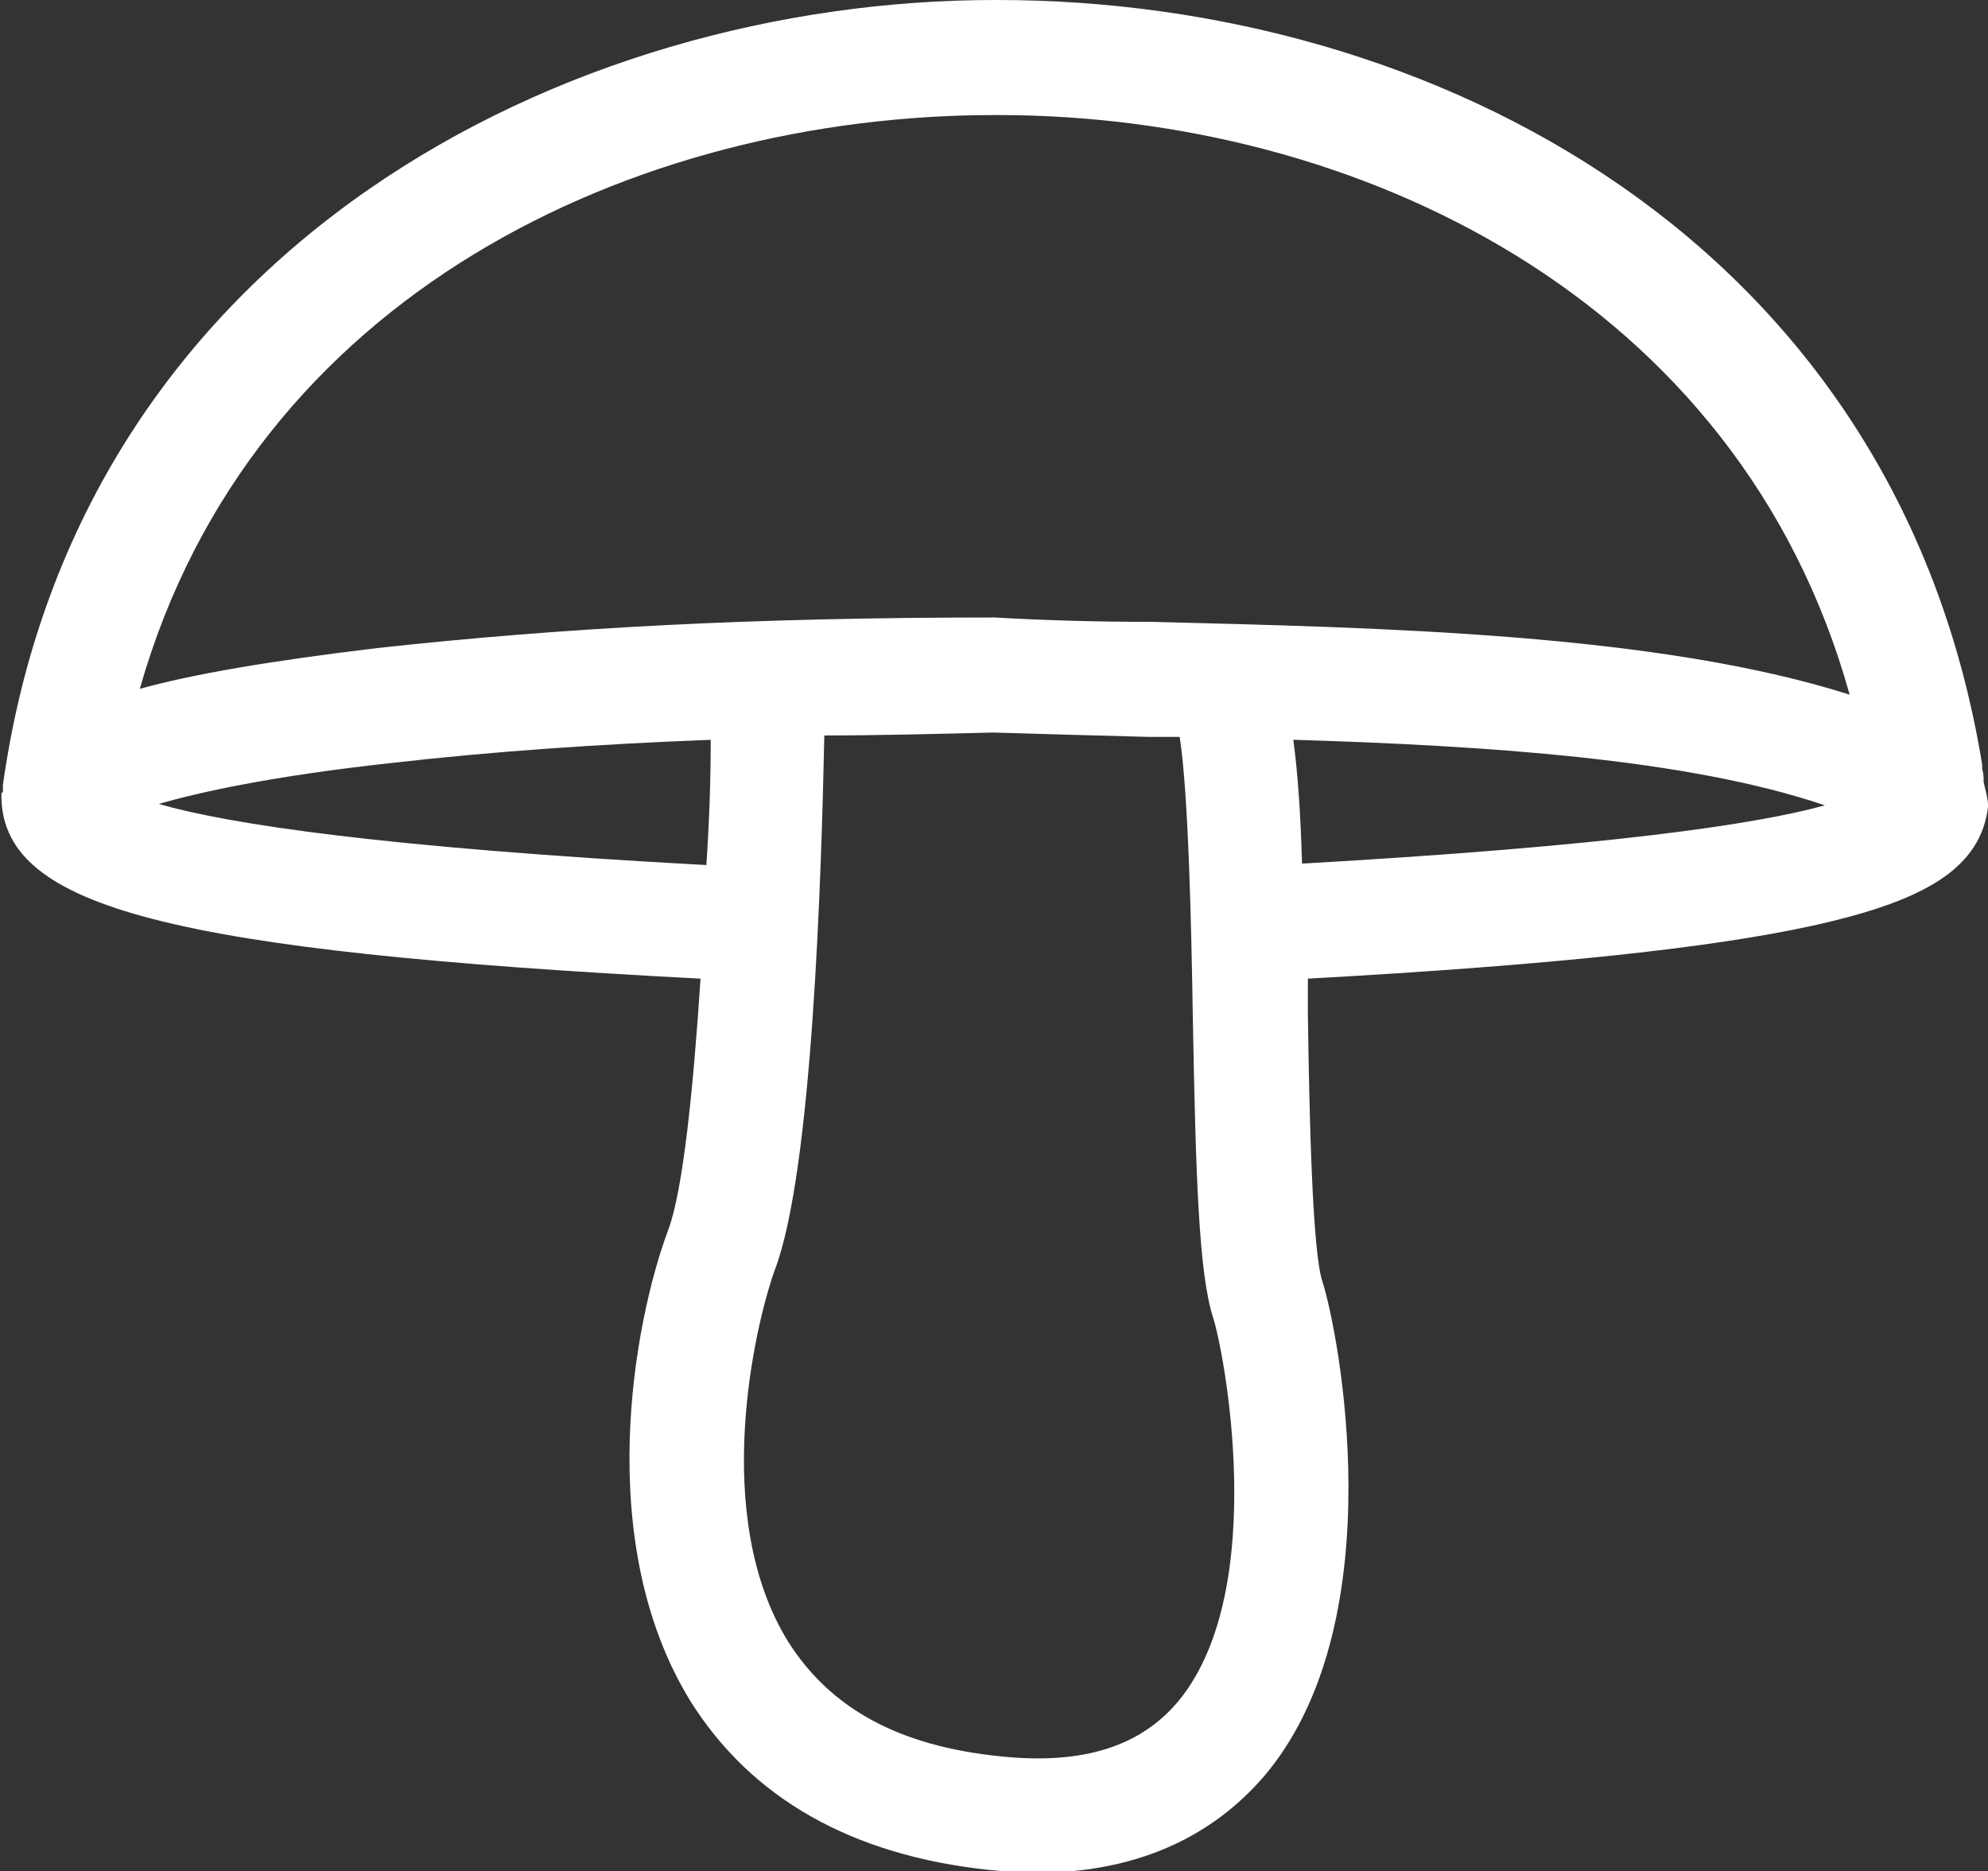
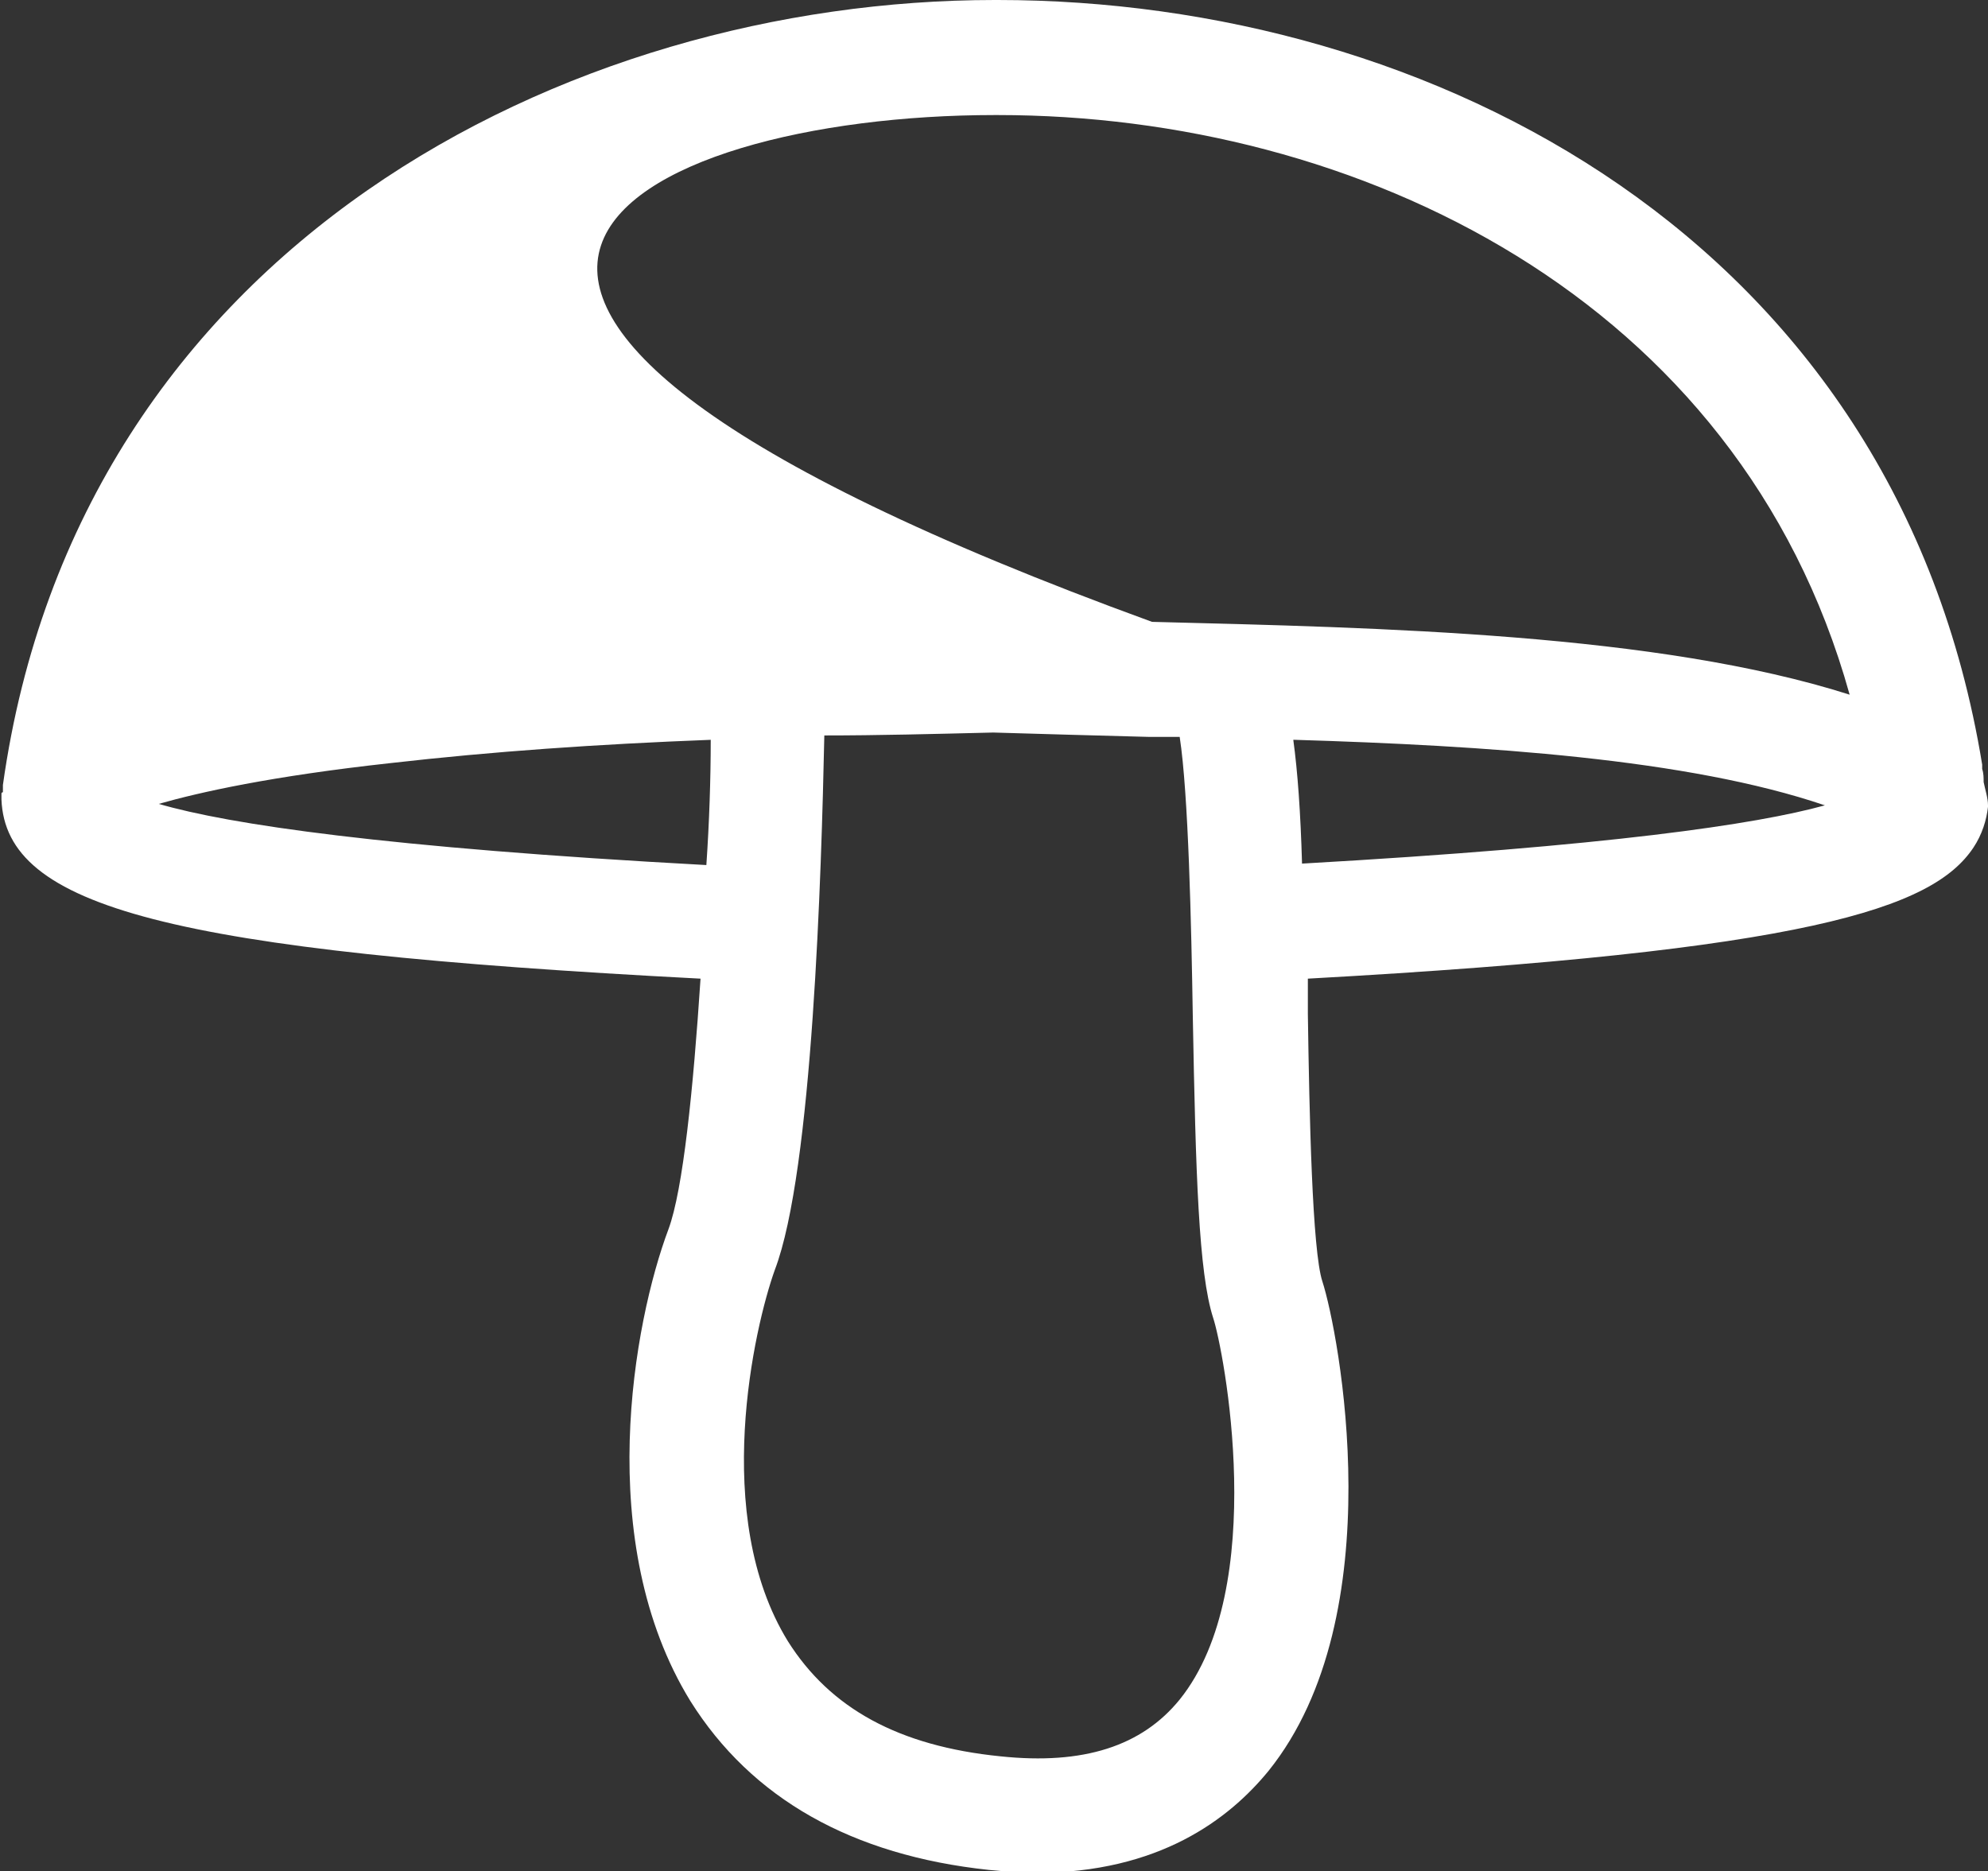
<svg xmlns="http://www.w3.org/2000/svg" viewBox="0 0 13.65 12.85" data-name="Layer 1" id="Layer_1">
  <rect x="0" y="0" width="13.65" height="12.85" fill="#333333" stroke="none" />
  <defs>
    <style>
      .cls-1 {
        fill: #fff;
      }
    </style>
  </defs>
-   <path d="M13.65,5.53c0-.05-.02-.11-.03-.16,0-.03,0-.06-.01-.09v-.03C13.02,1.64,9.82,0,6.85,0h-.02C3.9,0,.54,1.69.02,5.39v.05s-.01,0-.01.01c0,.01,0,.03,0,.04h0c.03.74,1.15,1.04,4.8,1.23-.05.76-.12,1.45-.22,1.72-.24.64-.52,2.15.15,3.24.42.67,1.11,1.06,2.05,1.16.11.01.22.02.32.02.85,0,1.33-.37,1.6-.7.86-1.07.48-3.02.37-3.36-.07-.21-.09-1.15-.1-1.84,0-.09,0-.16,0-.24,3.43-.19,4.29-.48,4.57-.9.06-.09.09-.19.1-.28h0ZM7.91,4.27c-.38,0-.73-.01-1.08-.03-1.66,0-2.96.07-4.24.21-.75.09-1.27.18-1.63.28C1.73,2.02,4.36.79,6.83.79h.02c2.46,0,5.09,1.25,5.85,3.98-1.32-.42-3.21-.46-4.79-.5ZM2.68,5.24c.7-.08,1.42-.13,2.2-.16,0,.27-.01.57-.03.86-2.21-.12-3.28-.28-3.76-.42.28-.08.77-.19,1.59-.28ZM6.82,5.03c.33.01.69.02,1.07.03.07,0,.14,0,.21,0,.06.39.08,1.29.09,1.92.02,1.08.04,1.76.14,2.07.07.21.39,1.85-.23,2.62-.26.32-.66.45-1.23.39-.7-.07-1.17-.33-1.46-.79-.53-.86-.23-2.16-.09-2.55.26-.68.32-2.73.34-3.67.37,0,.75-.01,1.16-.02ZM8.89,5.08c1.31.04,2.7.13,3.64.45-.47.13-1.48.28-3.59.4-.01-.35-.03-.63-.06-.85Z" class="cls-1" />
+   <path d="M13.65,5.53c0-.05-.02-.11-.03-.16,0-.03,0-.06-.01-.09v-.03C13.02,1.64,9.82,0,6.85,0h-.02C3.9,0,.54,1.69.02,5.39v.05s-.01,0-.01.01c0,.01,0,.03,0,.04h0c.03.74,1.15,1.04,4.8,1.23-.05.76-.12,1.45-.22,1.72-.24.64-.52,2.15.15,3.24.42.67,1.11,1.06,2.05,1.16.11.01.22.02.32.02.85,0,1.33-.37,1.6-.7.86-1.07.48-3.02.37-3.36-.07-.21-.09-1.15-.1-1.84,0-.09,0-.16,0-.24,3.43-.19,4.29-.48,4.57-.9.06-.09.09-.19.1-.28h0ZM7.91,4.27C1.73,2.02,4.36.79,6.83.79h.02c2.46,0,5.09,1.25,5.85,3.98-1.32-.42-3.21-.46-4.79-.5ZM2.68,5.24c.7-.08,1.42-.13,2.2-.16,0,.27-.01.57-.03.86-2.21-.12-3.28-.28-3.76-.42.28-.08.77-.19,1.59-.28ZM6.82,5.03c.33.01.69.02,1.07.03.07,0,.14,0,.21,0,.06.39.08,1.29.09,1.92.02,1.08.04,1.76.14,2.07.07.21.39,1.85-.23,2.62-.26.32-.66.45-1.23.39-.7-.07-1.17-.33-1.46-.79-.53-.86-.23-2.16-.09-2.55.26-.68.32-2.73.34-3.67.37,0,.75-.01,1.16-.02ZM8.89,5.08c1.31.04,2.7.13,3.64.45-.47.13-1.48.28-3.59.4-.01-.35-.03-.63-.06-.85Z" class="cls-1" />
</svg>